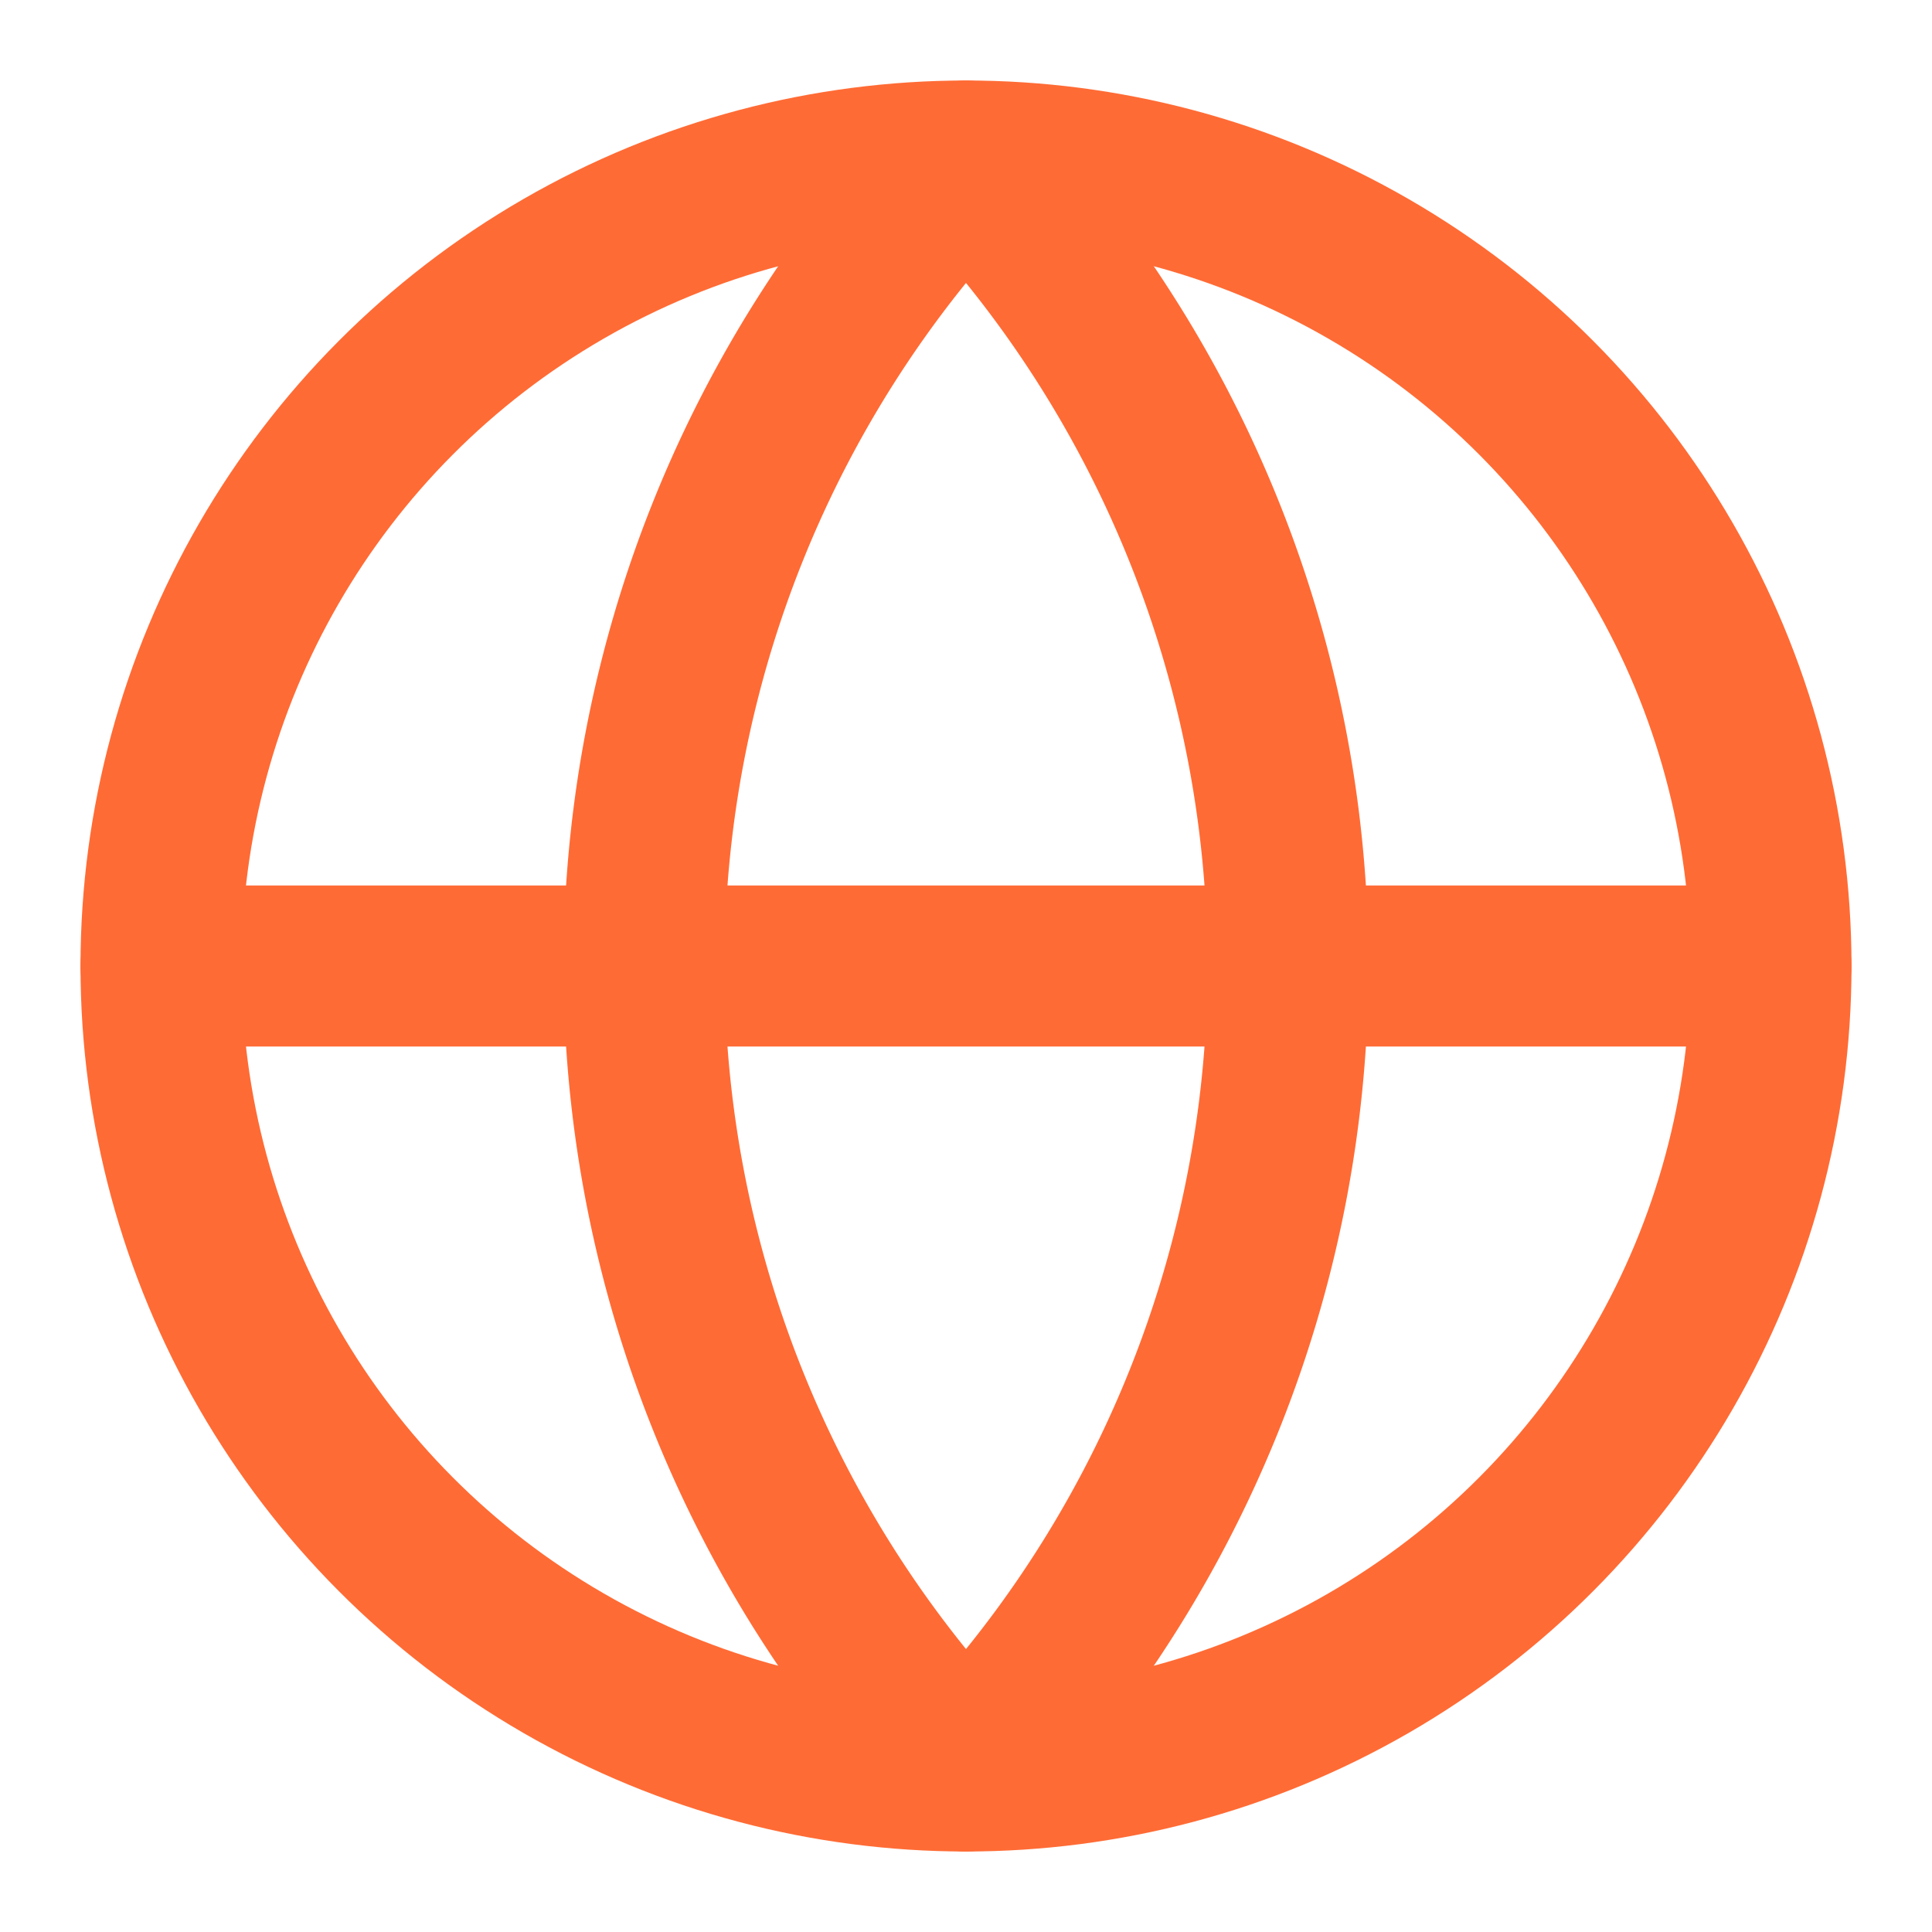
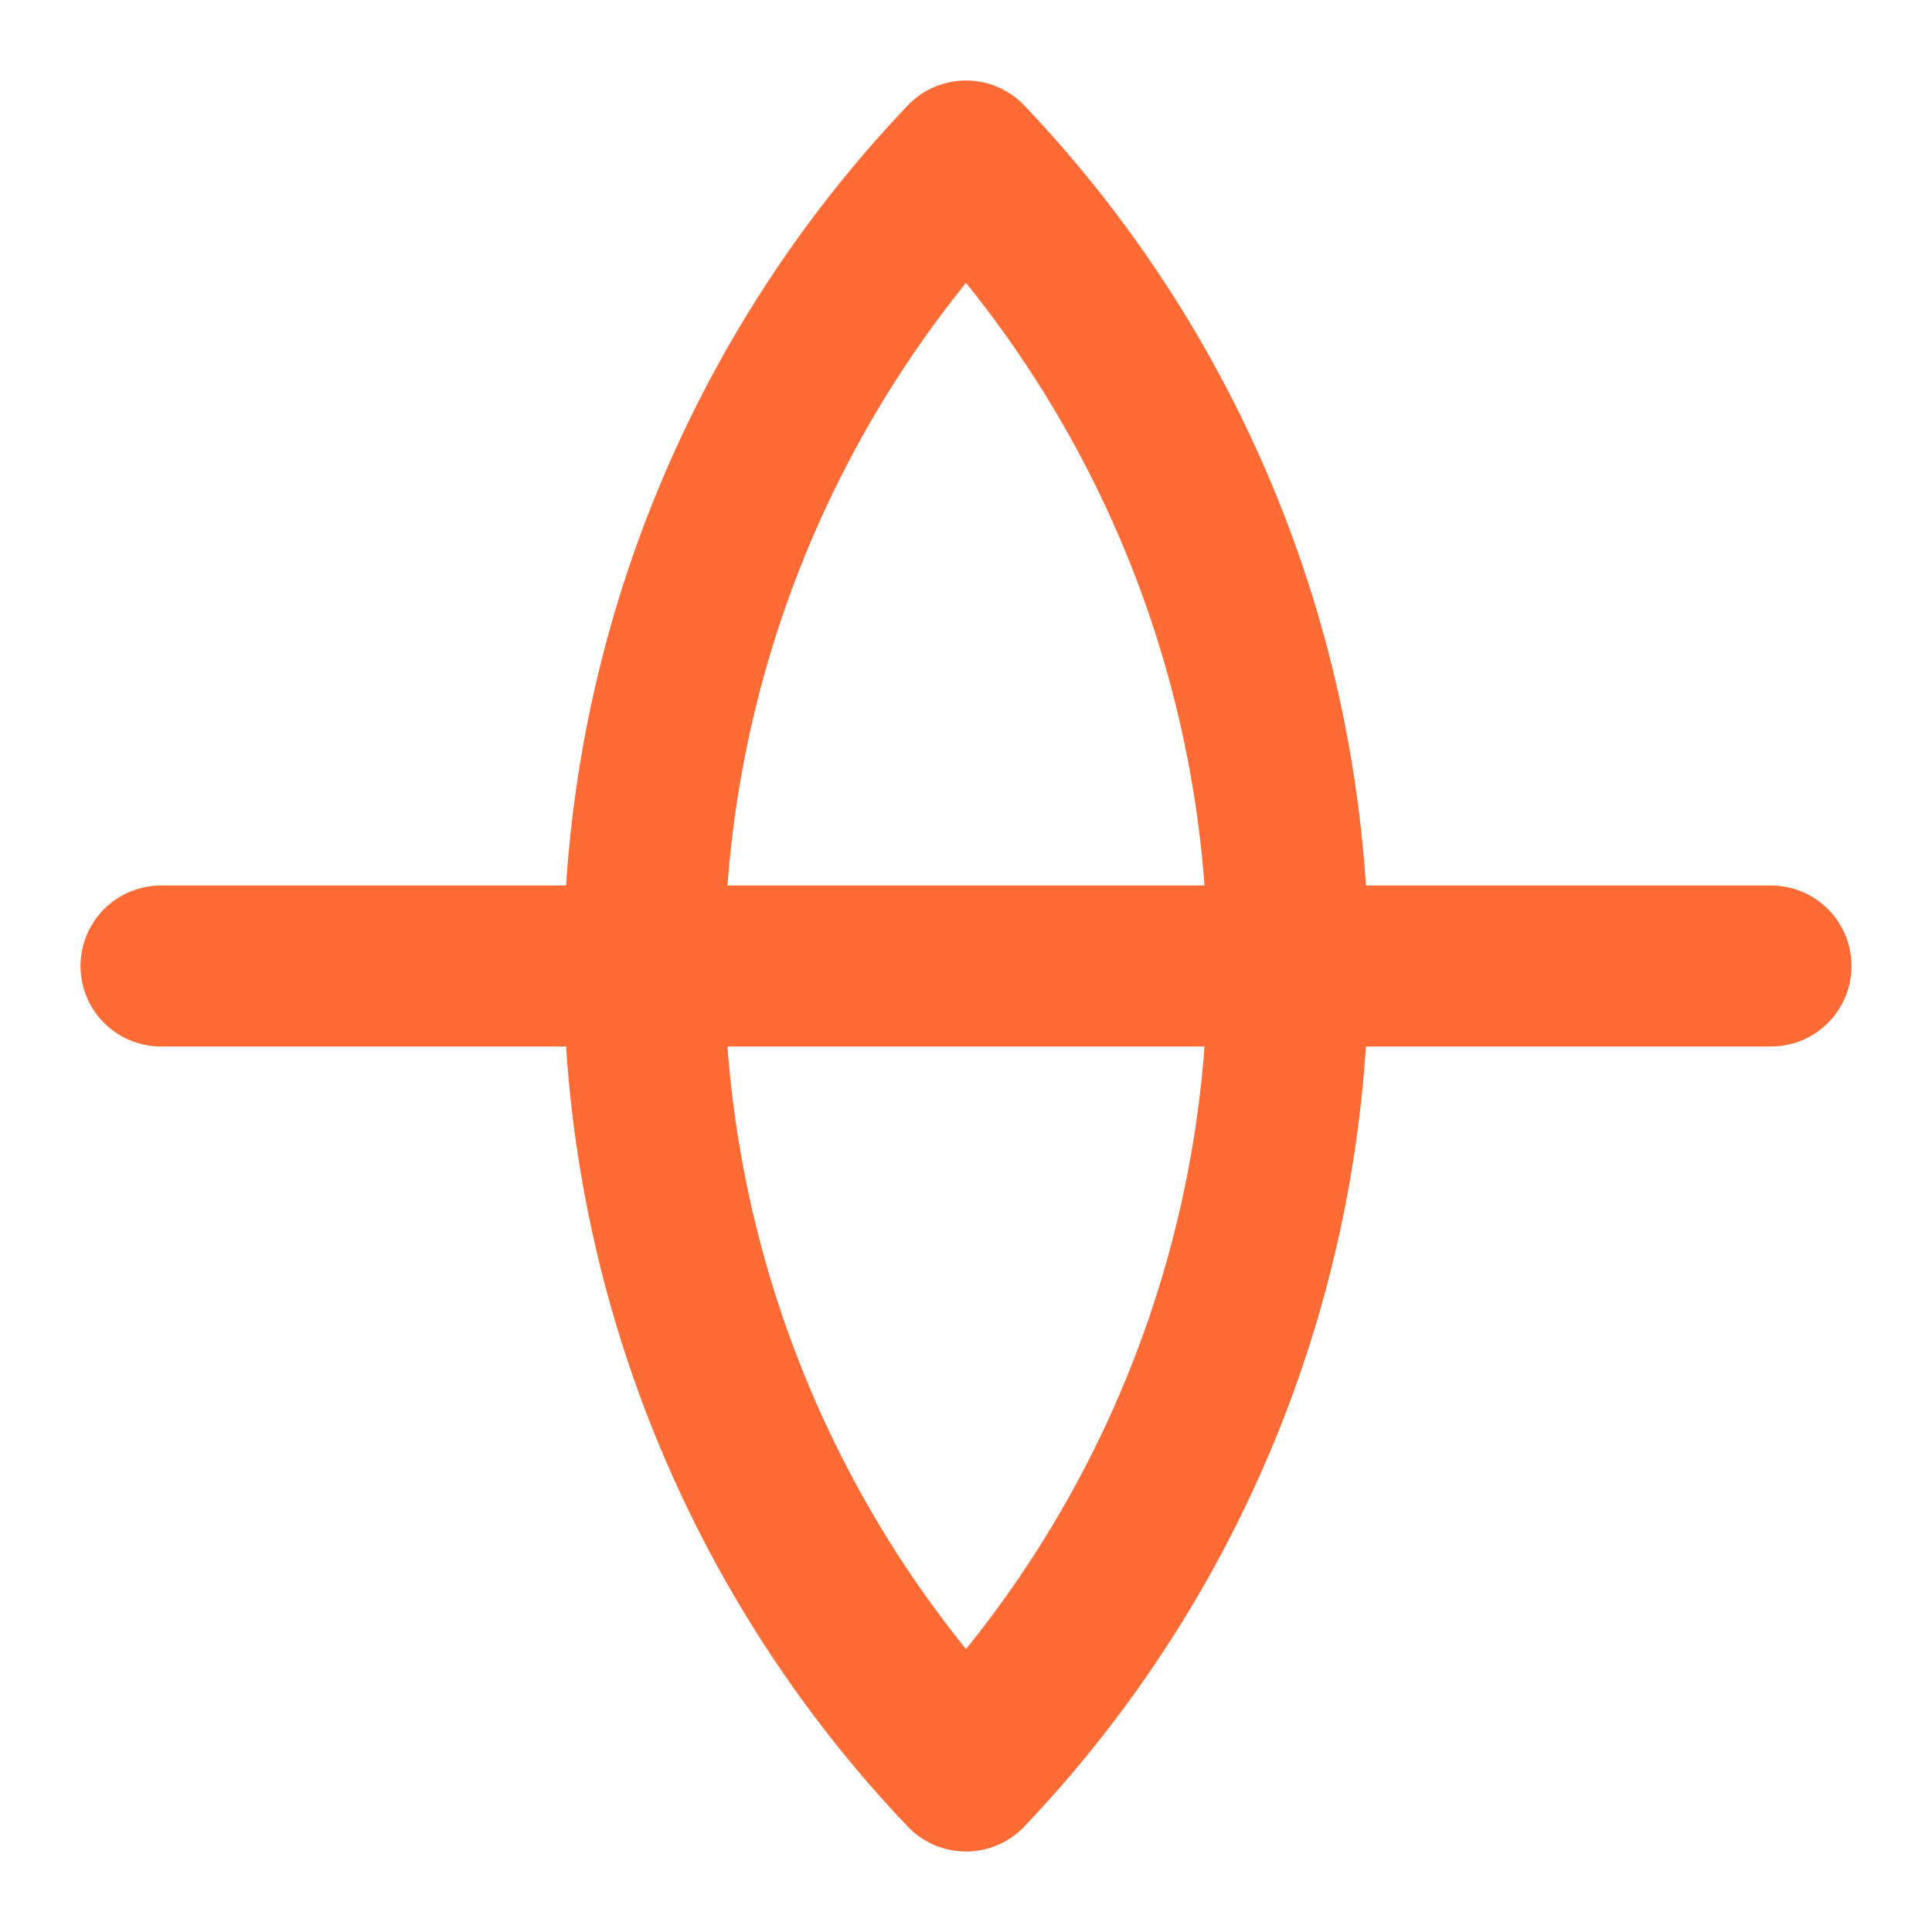
<svg xmlns="http://www.w3.org/2000/svg" width="24" height="24" viewBox="0 0 24 24" fill="none" stroke="currentColor" stroke-width="2" stroke-linecap="round" stroke-linejoin="round" class="lucide lucide-globe w-16 h-16 text-[#FF6B35] mb-6" aria-hidden="true" data-id="element-220">
-   <circle cx="12" cy="12" r="10" stroke="#FF6B35" fill="none" stroke-width="2px" />
  <path d="M12 2a14.5 14.5 0 0 0 0 20 14.5 14.5 0 0 0 0-20" stroke="#FF6B35" fill="none" stroke-width="2px" />
  <path d="M2 12h20" stroke="#FF6B35" fill="none" stroke-width="2px" />
</svg>